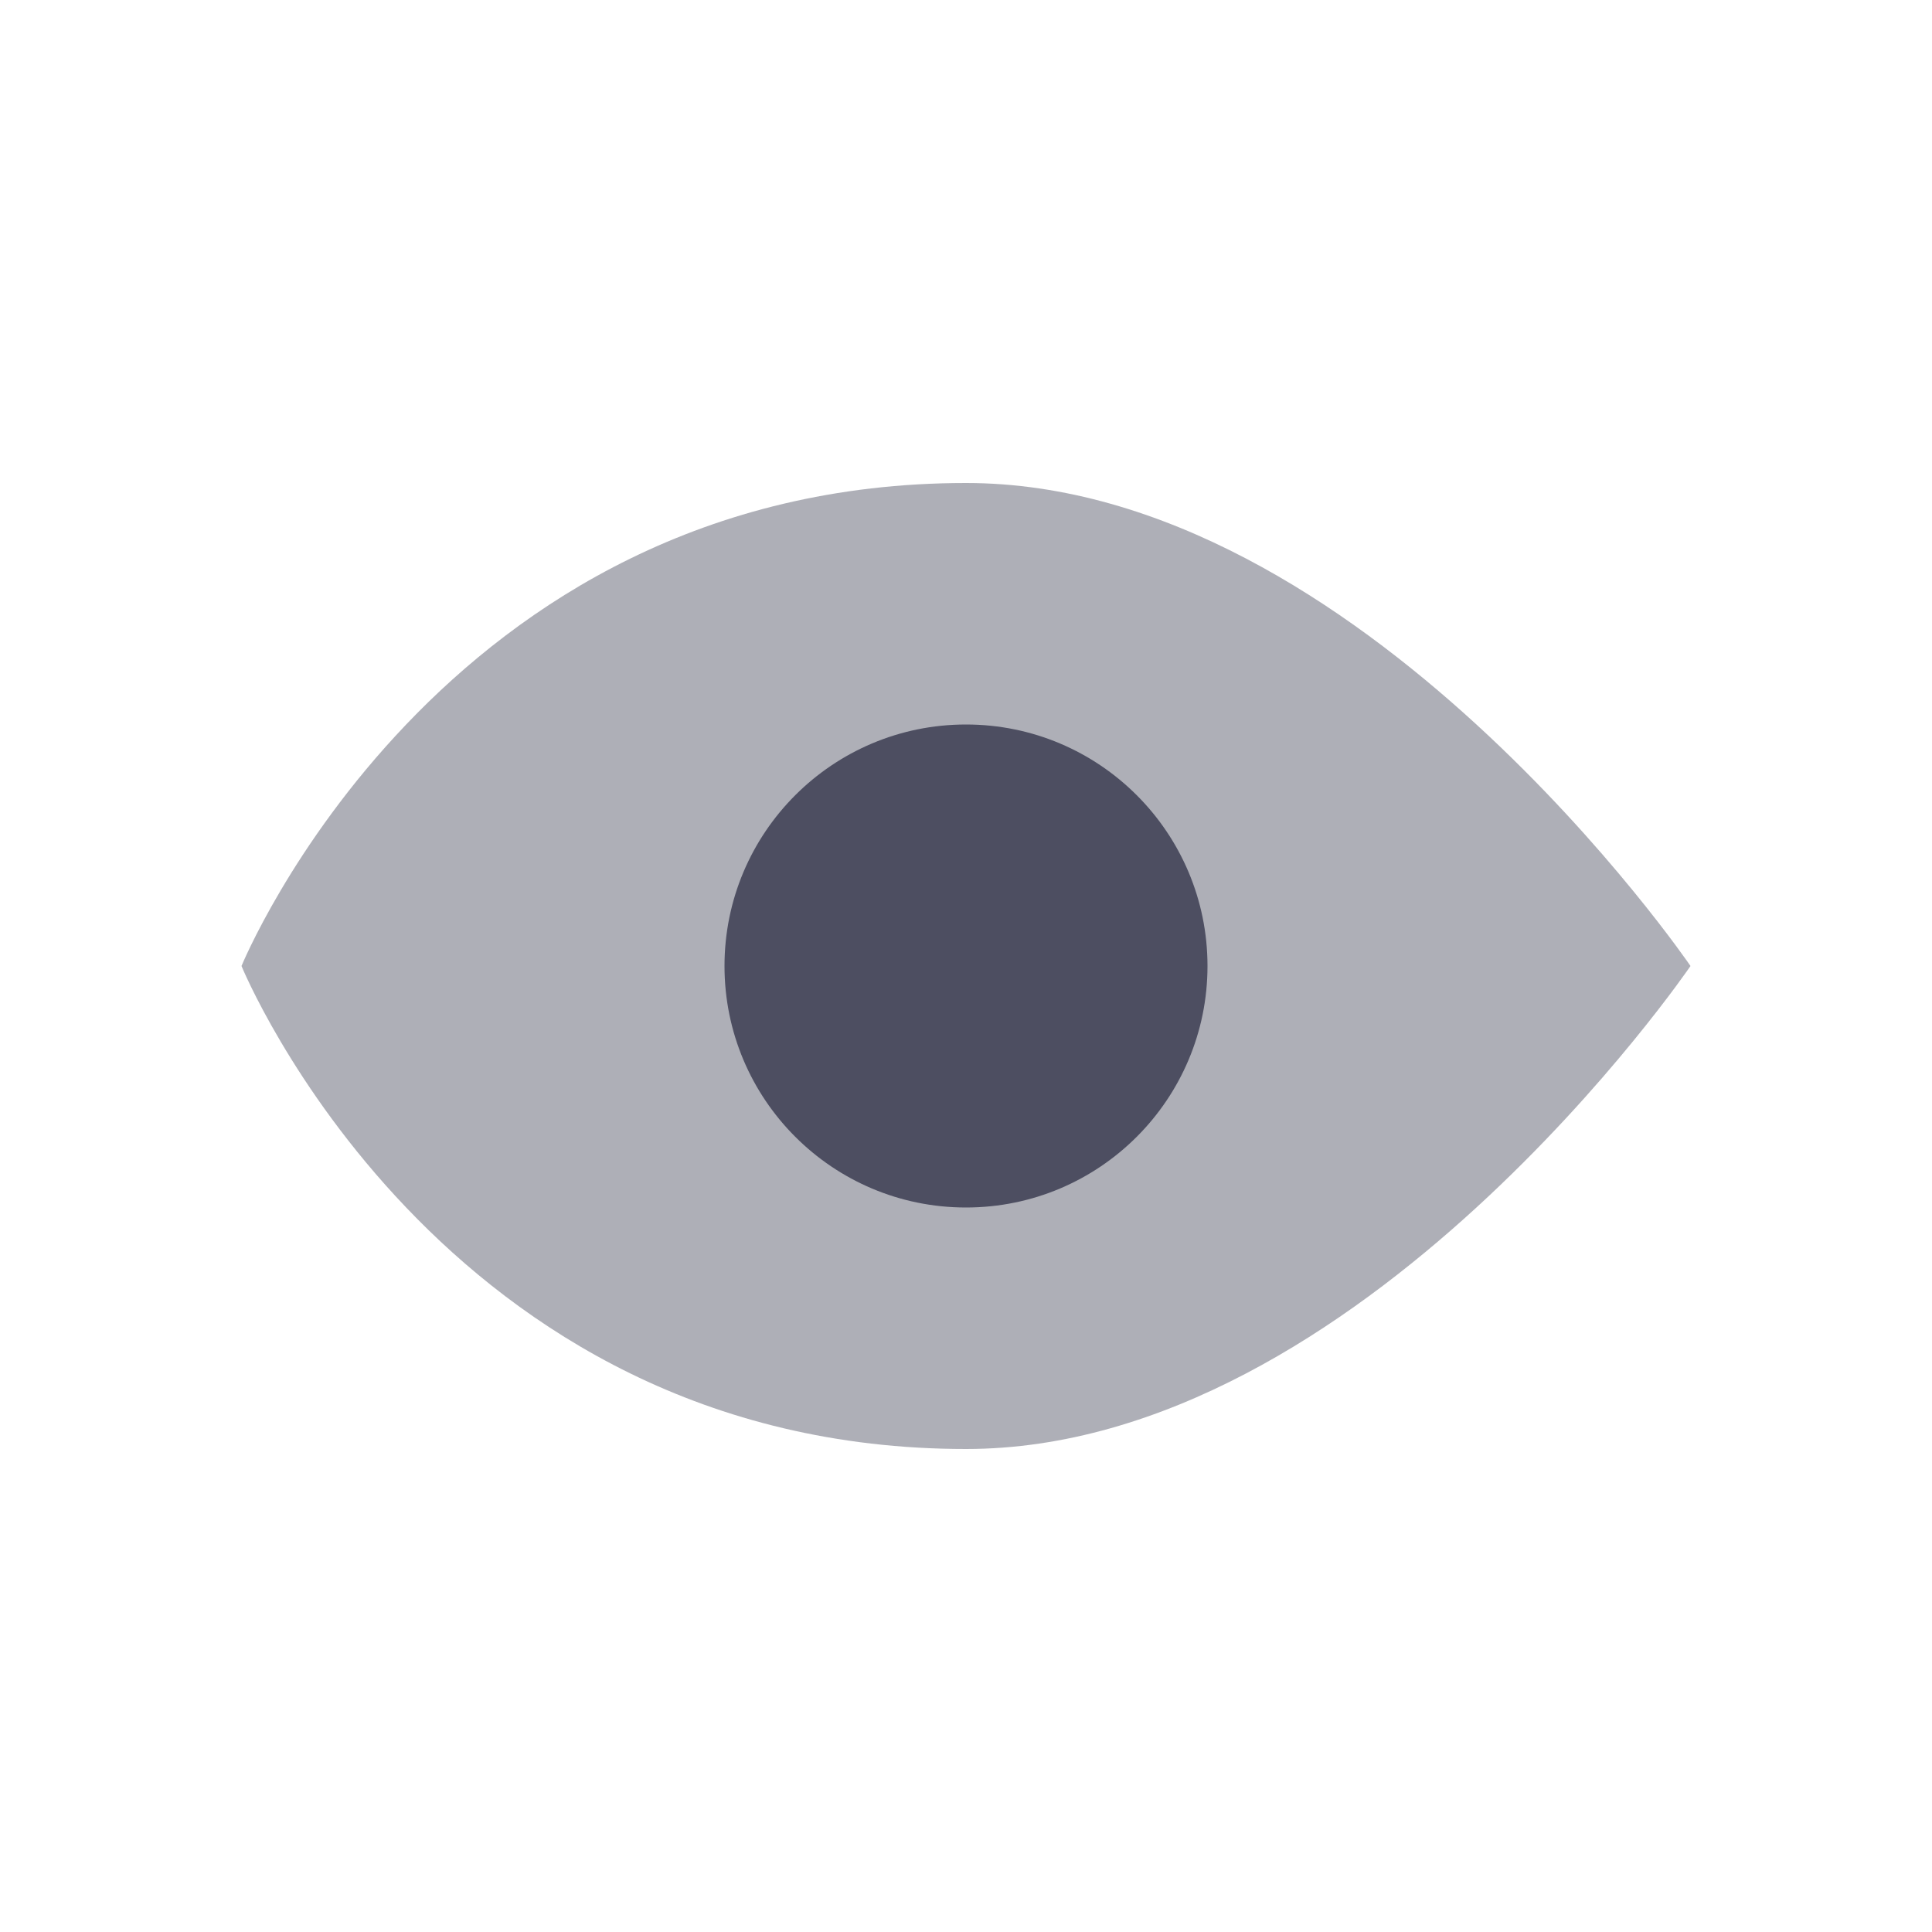
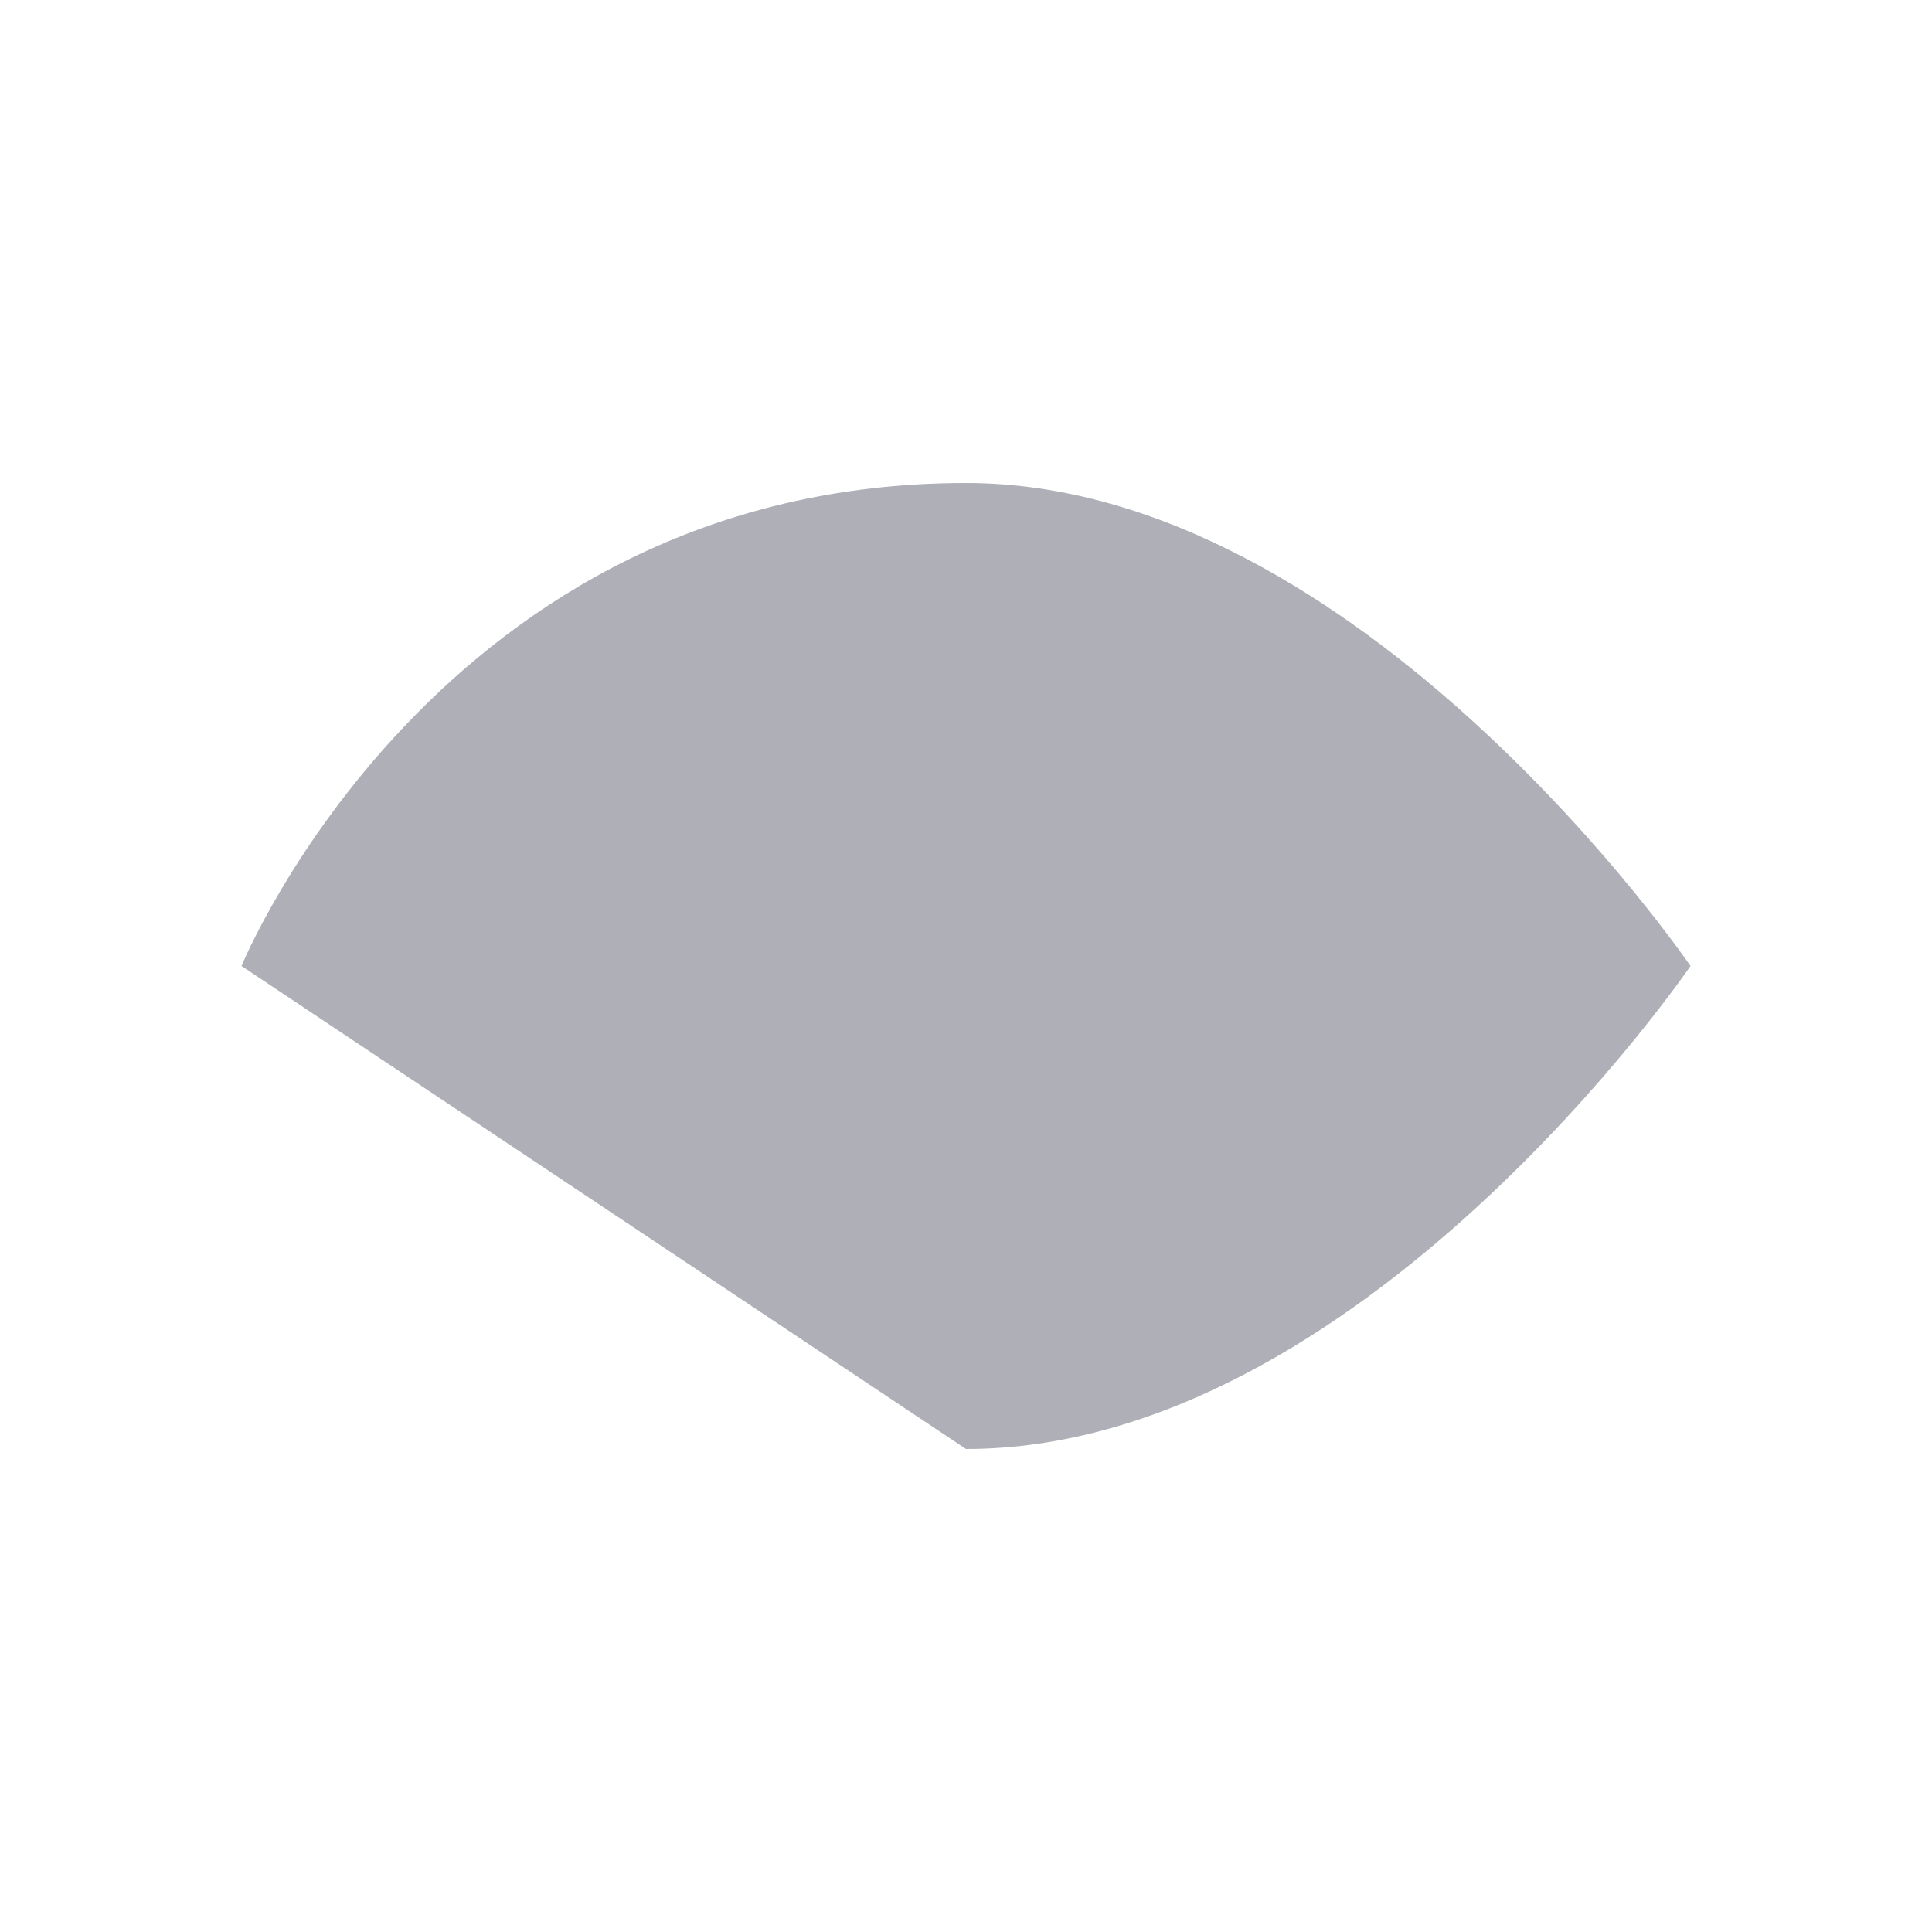
<svg xmlns="http://www.w3.org/2000/svg" width="48" height="48" viewBox="0 0 48 48" fill="none">
-   <path opacity="0.45" d="M6 24C6 24 10.909 12 24 12C33.818 12 42 24 42 24C42 24 33.818 36 24 36C10.909 36 6 24 6 24Z" fill="#4D4E61" />
-   <path fill-rule="evenodd" clip-rule="evenodd" d="M24 30C20.686 30 18 27.314 18 24C18 20.686 20.686 18 24 18C27.314 18 30 20.686 30 24C30 27.314 27.314 30 24 30Z" fill="#4D4E61" />
+   <path opacity="0.45" d="M6 24C6 24 10.909 12 24 12C33.818 12 42 24 42 24C42 24 33.818 36 24 36Z" fill="#4D4E61" />
</svg>